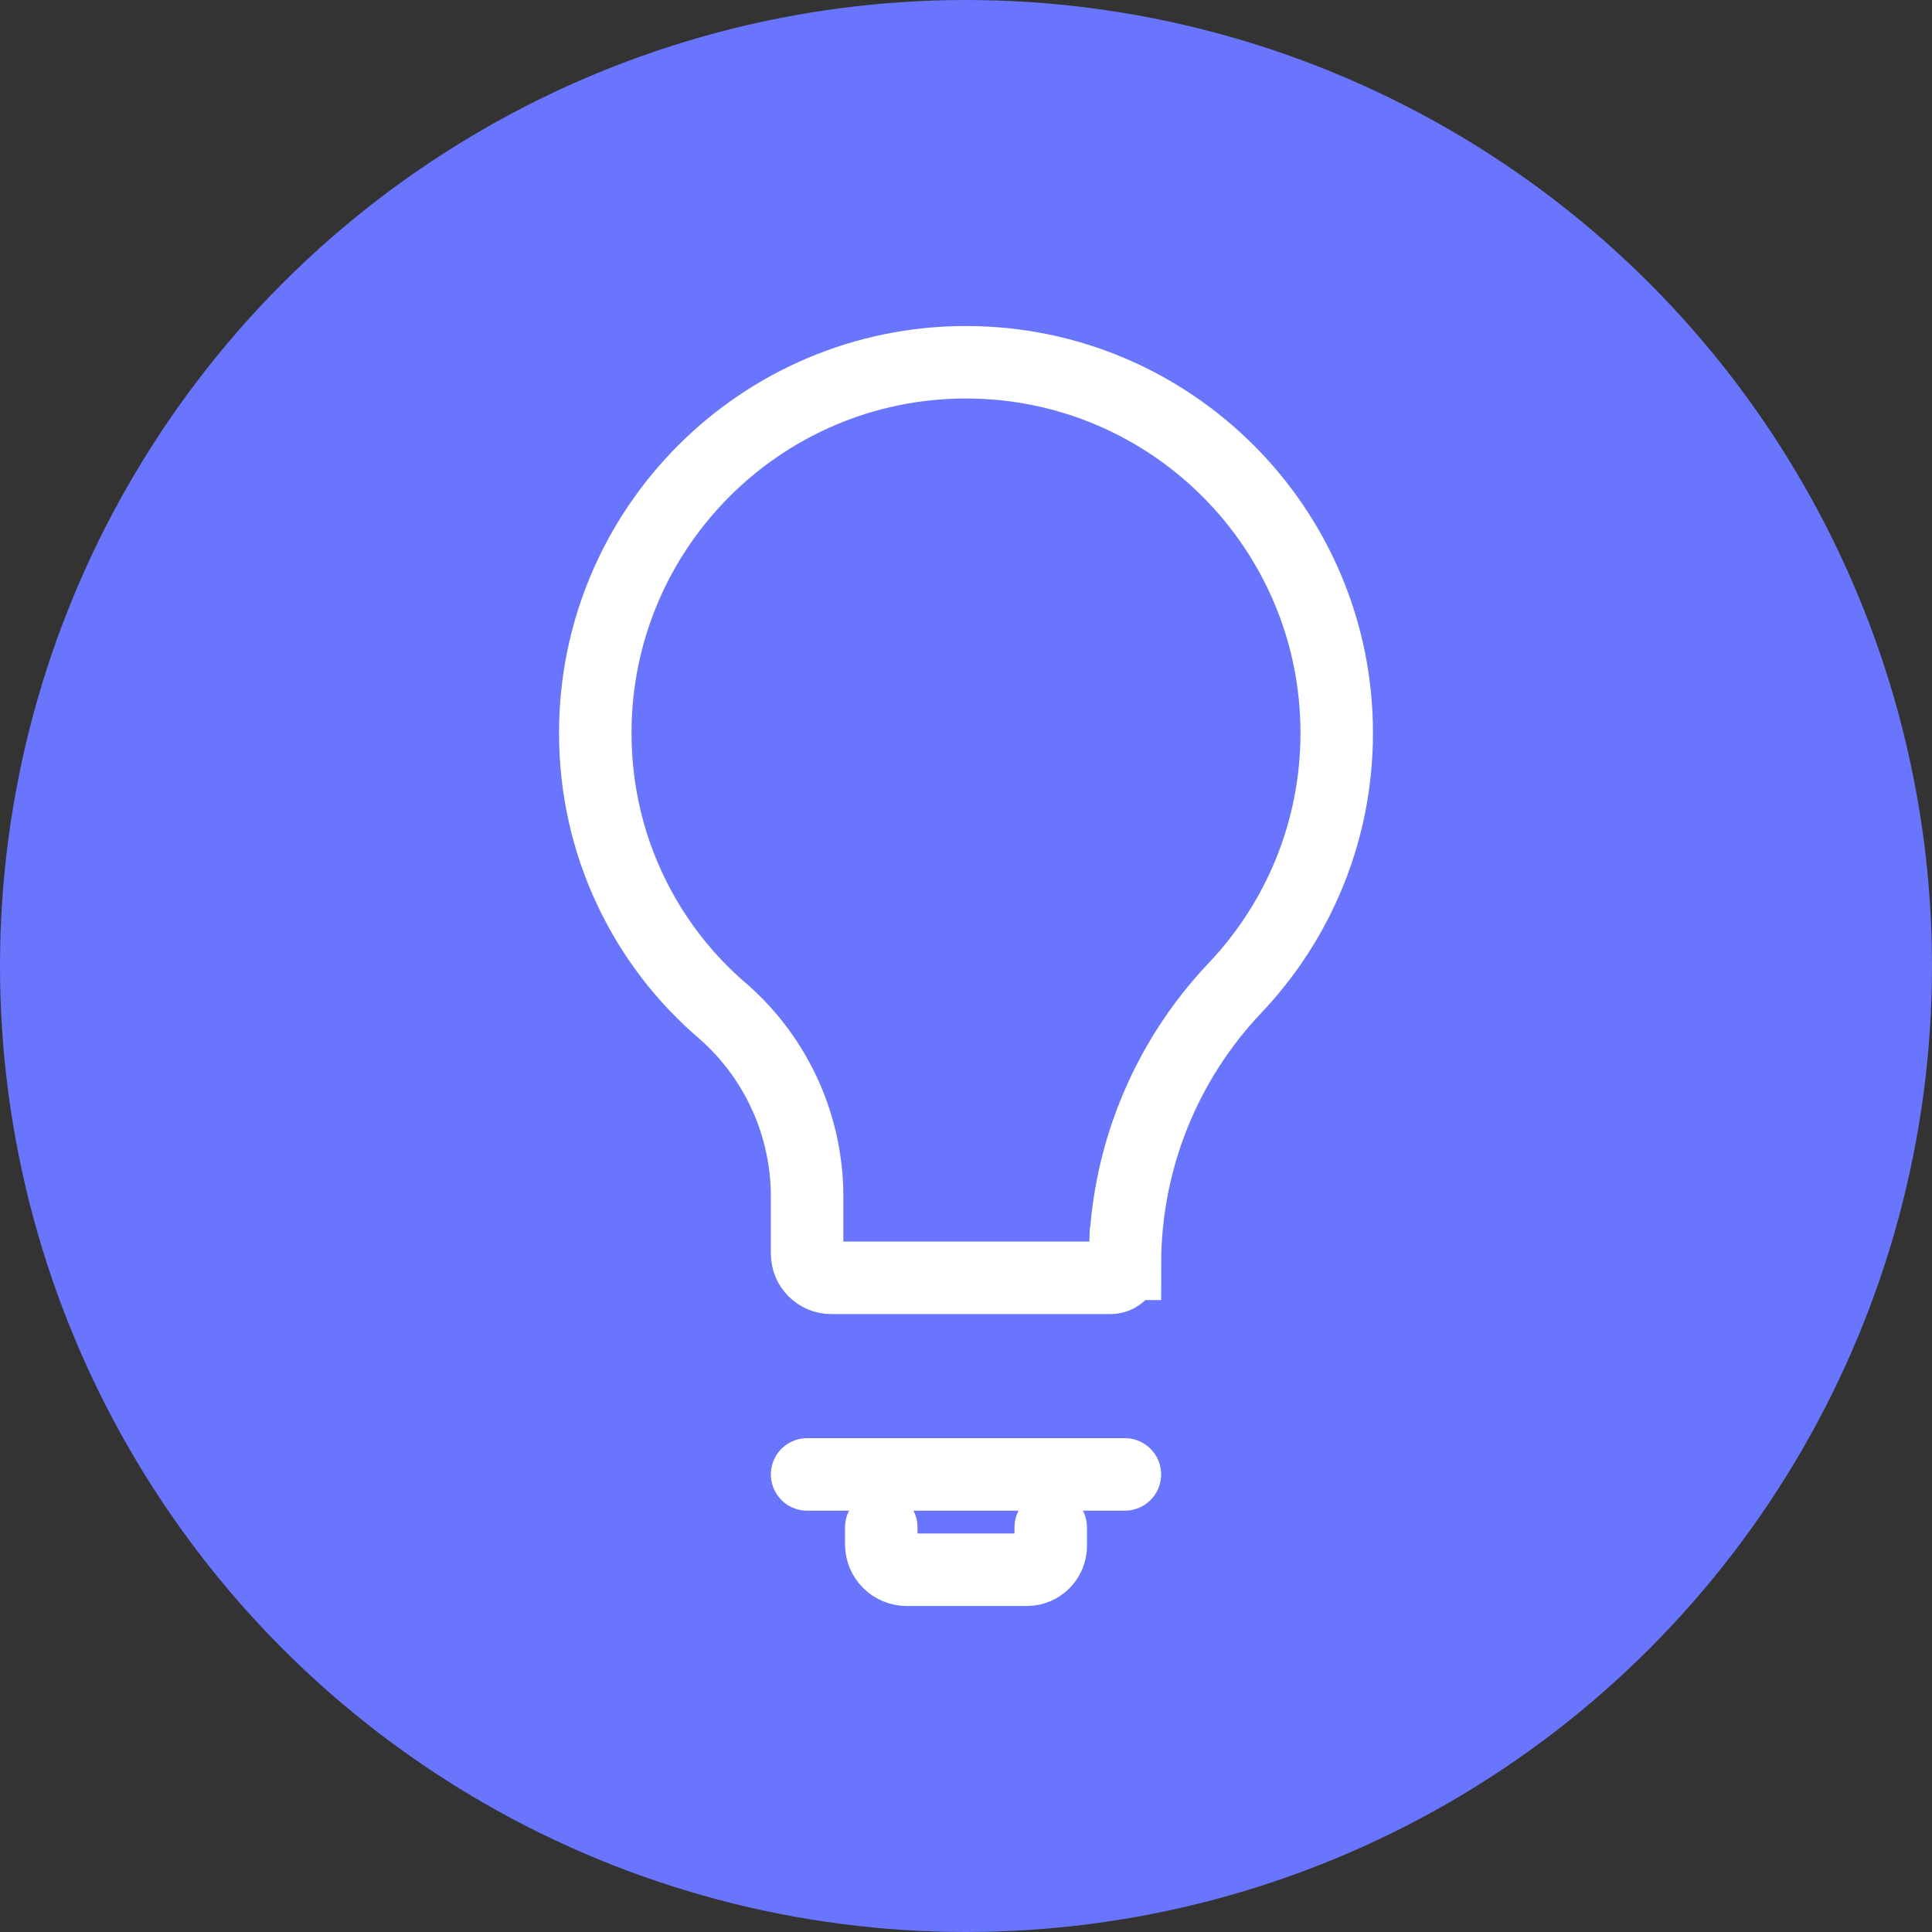
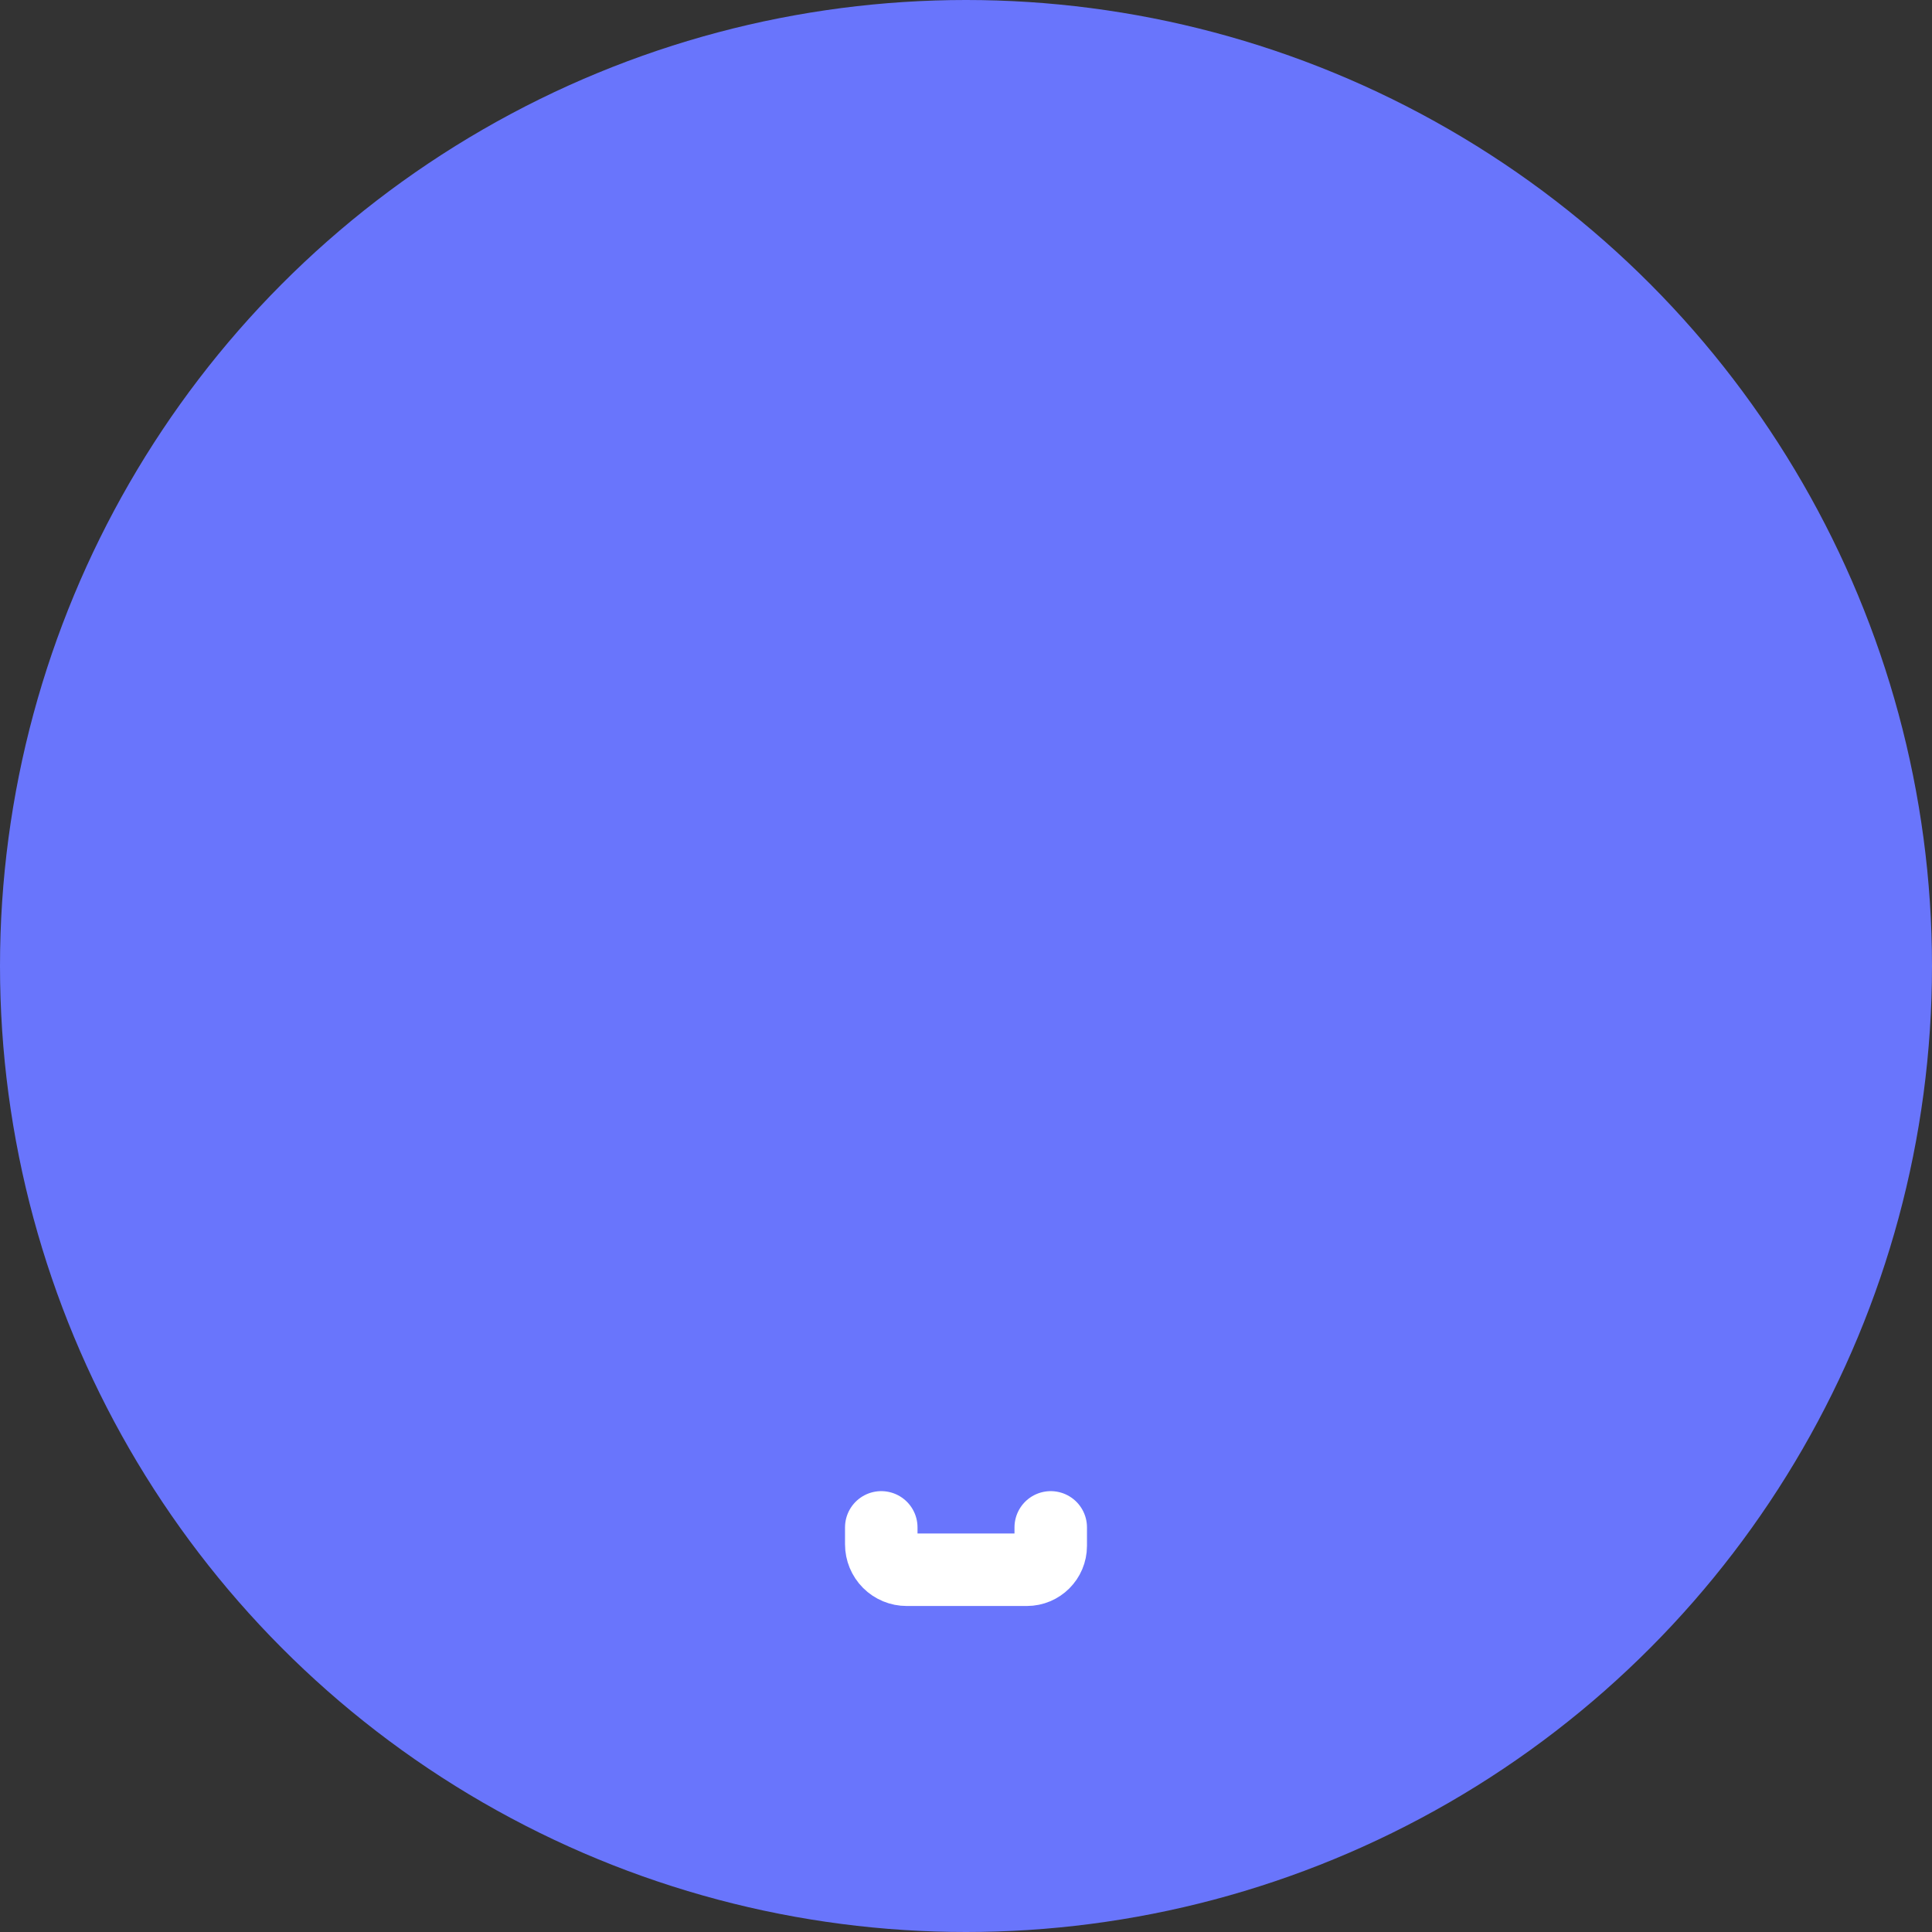
<svg xmlns="http://www.w3.org/2000/svg" width="100%" height="100%" viewBox="0 0 125 125" version="1.1" xml:space="preserve" style="fill-rule:evenodd;clip-rule:evenodd;stroke-linecap:round;stroke-miterlimit:1.5;">
  <rect x="0" y="0" width="125" height="125" fill="#333333" stroke="none" />
  <g id="ico-lightbulb">
    <circle cx="62.5" cy="62.5" r="62.5" style="fill:#6975fc;" />
    <g>
-       <path d="M79.894,63.932c-4.566,4.816 -7.112,11.2 -7.112,17.837c-0.002,-0 -0.002,-0 -0.002,-0c-0.017,0.506 -0.432,0.907 -0.938,0.907c-3.243,-0.001 -14.006,-0.001 -18.059,-0.001c-0.863,0 -1.563,-0.699 -1.563,-1.562c0,-0.963 0,-2.282 0,-3.694c-0.001,-4.567 -1.961,-8.914 -5.382,-11.938c-5.118,-4.341 -8.324,-10.828 -8.324,-18.058c0,-13.238 10.748,-23.985 23.986,-23.985c13.238,-0 23.986,10.747 23.986,23.985c-0,6.394 -2.508,12.207 -6.592,16.509Z" style="fill:none;stroke:#fff;stroke-width:4.69px;" />
-       <path d="M52.22,95.395l20.56,-0" style="fill:none;stroke:#fff;stroke-width:4.69px;" />
      <path d="M57.018,98.821c-0,0 -0,0.514 -0,1.097c-0,0.436 0.173,0.854 0.481,1.163c0.309,0.308 0.727,0.482 1.163,0.481c2.103,0 5.719,0 7.774,0c0.854,0 1.546,-0.692 1.546,-1.546c0,-0.622 0,-1.195 0,-1.195" style="fill:none;stroke:#fff;stroke-width:4.69px;" />
    </g>
  </g>
</svg>